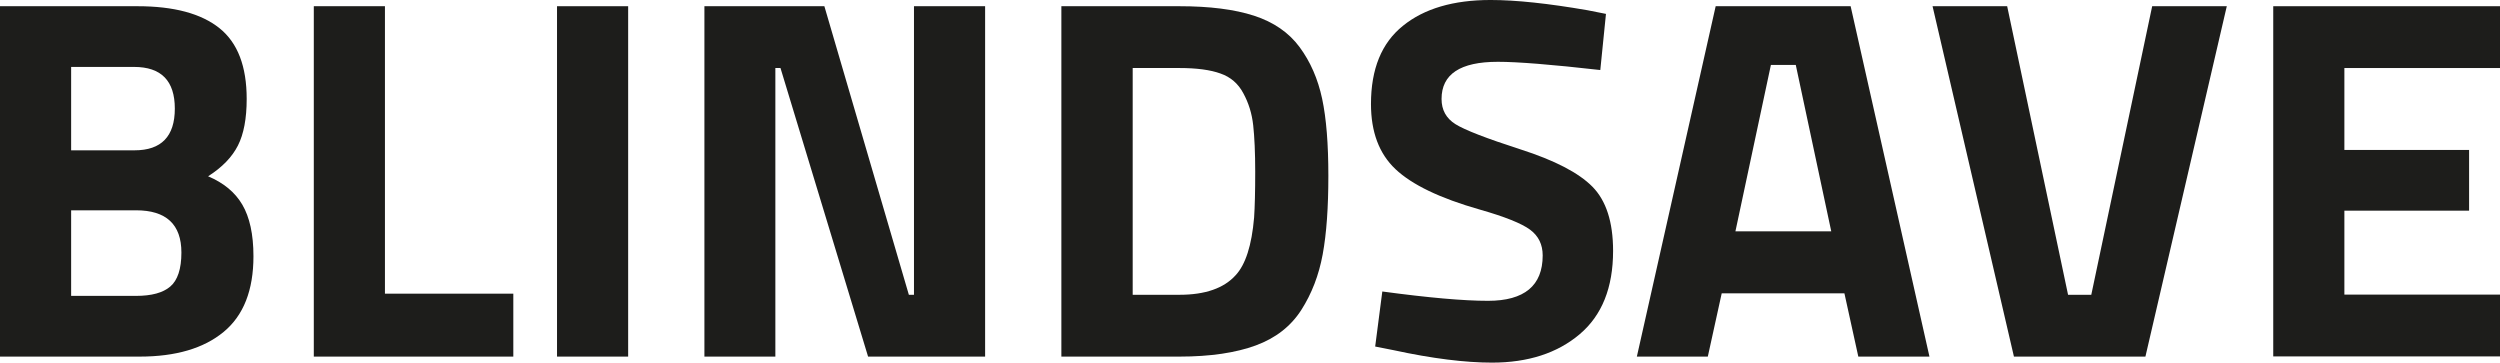
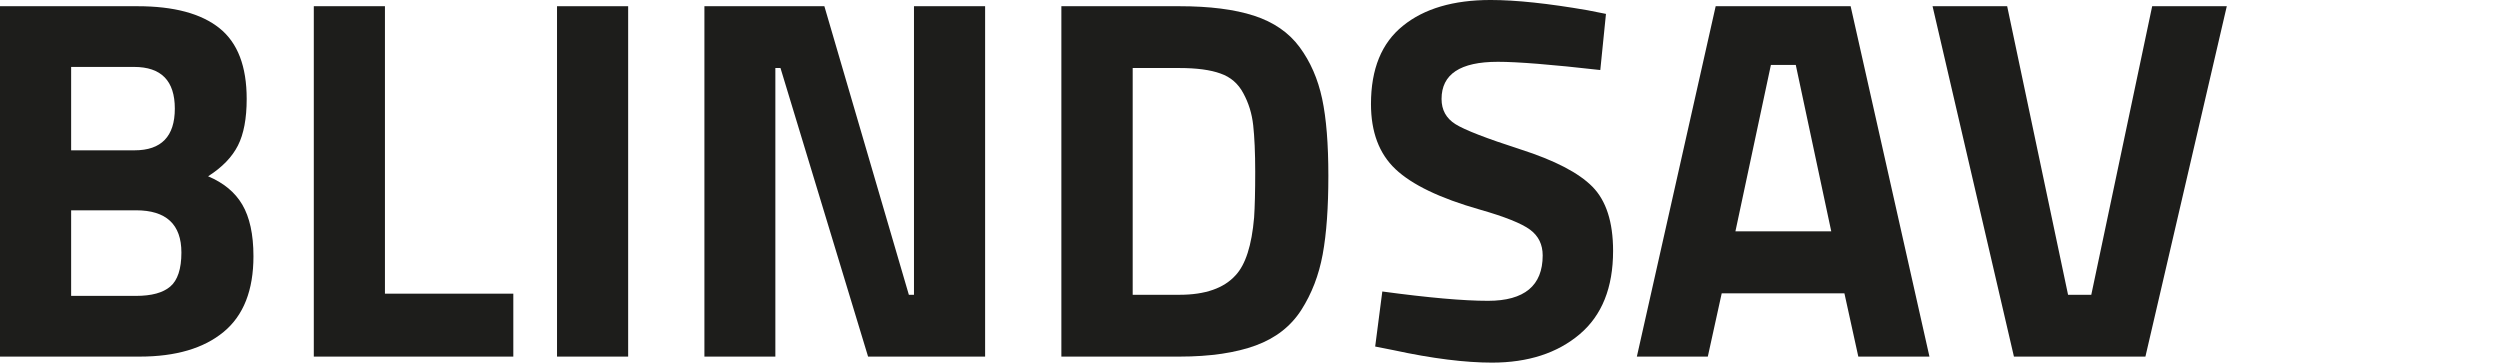
<svg xmlns="http://www.w3.org/2000/svg" id="Laag_1" data-name="Laag 1" viewBox="0 0 136.71 19.83">
  <defs>
    <style>
      .cls-1 {
        fill: #1d1d1b;
        stroke-width: 0px;
      }
    </style>
  </defs>
  <path class="cls-1" d="M0,.34h7.52c1.99,0,3.48.4,4.48,1.2,1,.8,1.49,2.09,1.49,3.87,0,1.07-.16,1.92-.48,2.55-.32.63-.86,1.19-1.63,1.68.85.36,1.47.87,1.87,1.55.4.68.61,1.62.61,2.82,0,1.86-.54,3.24-1.63,4.14-1.09.9-2.62,1.35-4.59,1.35H0V.34ZM7.33,3.66h-3.44v4.56h3.47c1.46,0,2.2-.76,2.2-2.28s-.74-2.28-2.23-2.28ZM7.44,11.5h-3.55v4.68h3.55c.85,0,1.47-.17,1.87-.51.4-.34.61-.96.61-1.86,0-1.54-.83-2.31-2.48-2.31Z" />
  <path class="cls-1" d="M28.06,19.5h-10.9V.34h3.89v15.72h7.02v3.44Z" />
  <path class="cls-1" d="M30.46,19.5V.34h3.89v19.16h-3.89Z" />
  <path class="cls-1" d="M38.52,19.5V.34h6.56l4.62,15.78h.28V.34h3.89v19.16h-6.4l-4.79-15.78h-.28v15.78h-3.89Z" />
  <path class="cls-1" d="M64.49,19.5h-6.45V.34h6.45c1.65,0,3.01.17,4.09.52,1.07.35,1.9.92,2.49,1.72.59.8,1,1.74,1.23,2.82s.34,2.48.34,4.21-.1,3.16-.31,4.3c-.21,1.14-.6,2.15-1.17,3.04-.57.89-1.4,1.54-2.49,1.94-1.09.4-2.48.61-4.17.61ZM68.58,11.89c.04-.6.06-1.43.06-2.49s-.04-1.91-.11-2.55-.25-1.22-.54-1.75c-.28-.53-.7-.89-1.25-1.08-.55-.2-1.3-.3-2.24-.3h-2.56v12.4h2.56c1.41,0,2.43-.36,3.07-1.07.54-.58.88-1.63,1.01-3.16Z" />
  <path class="cls-1" d="M81.9,3.38c-2.05,0-3.07.68-3.07,2.03,0,.6.25,1.06.76,1.38.51.32,1.7.78,3.56,1.38,1.87.6,3.18,1.28,3.93,2.04.75.76,1.13,1.93,1.13,3.51,0,2.01-.61,3.53-1.83,4.56-1.22,1.03-2.82,1.55-4.79,1.55-1.46,0-3.26-.22-5.38-.68l-1.01-.2.39-3.01c2.52.34,4.44.51,5.78.51,1.99,0,2.99-.83,2.99-2.48,0-.6-.23-1.07-.69-1.41-.46-.34-1.38-.71-2.75-1.1-2.18-.62-3.71-1.36-4.61-2.21s-1.34-2.04-1.34-3.56c0-1.92.58-3.34,1.75-4.28,1.16-.94,2.76-1.41,4.79-1.41,1.39,0,3.16.19,5.3.56l1.01.2-.31,3.07c-2.65-.3-4.52-.45-5.61-.45Z" />
  <path class="cls-1" d="M89.51,19.5L93.82.34h7.38l4.31,19.16h-3.89l-.76-3.46h-6.71l-.76,3.46h-3.89ZM96.84,3.55l-1.94,9.1h5.24l-1.94-9.1h-1.35Z" />
  <path class="cls-1" d="M117.69.34h4.08l-4.45,19.16h-7.19L105.68.34h4.08l3.33,15.78h1.27l3.33-15.78Z" />
-   <path class="cls-1" d="M124.31,19.5V.34h12.4v3.38h-8.51v4.48h6.82v3.32h-6.82v4.59h8.51v3.38h-12.4Z" />
</svg>